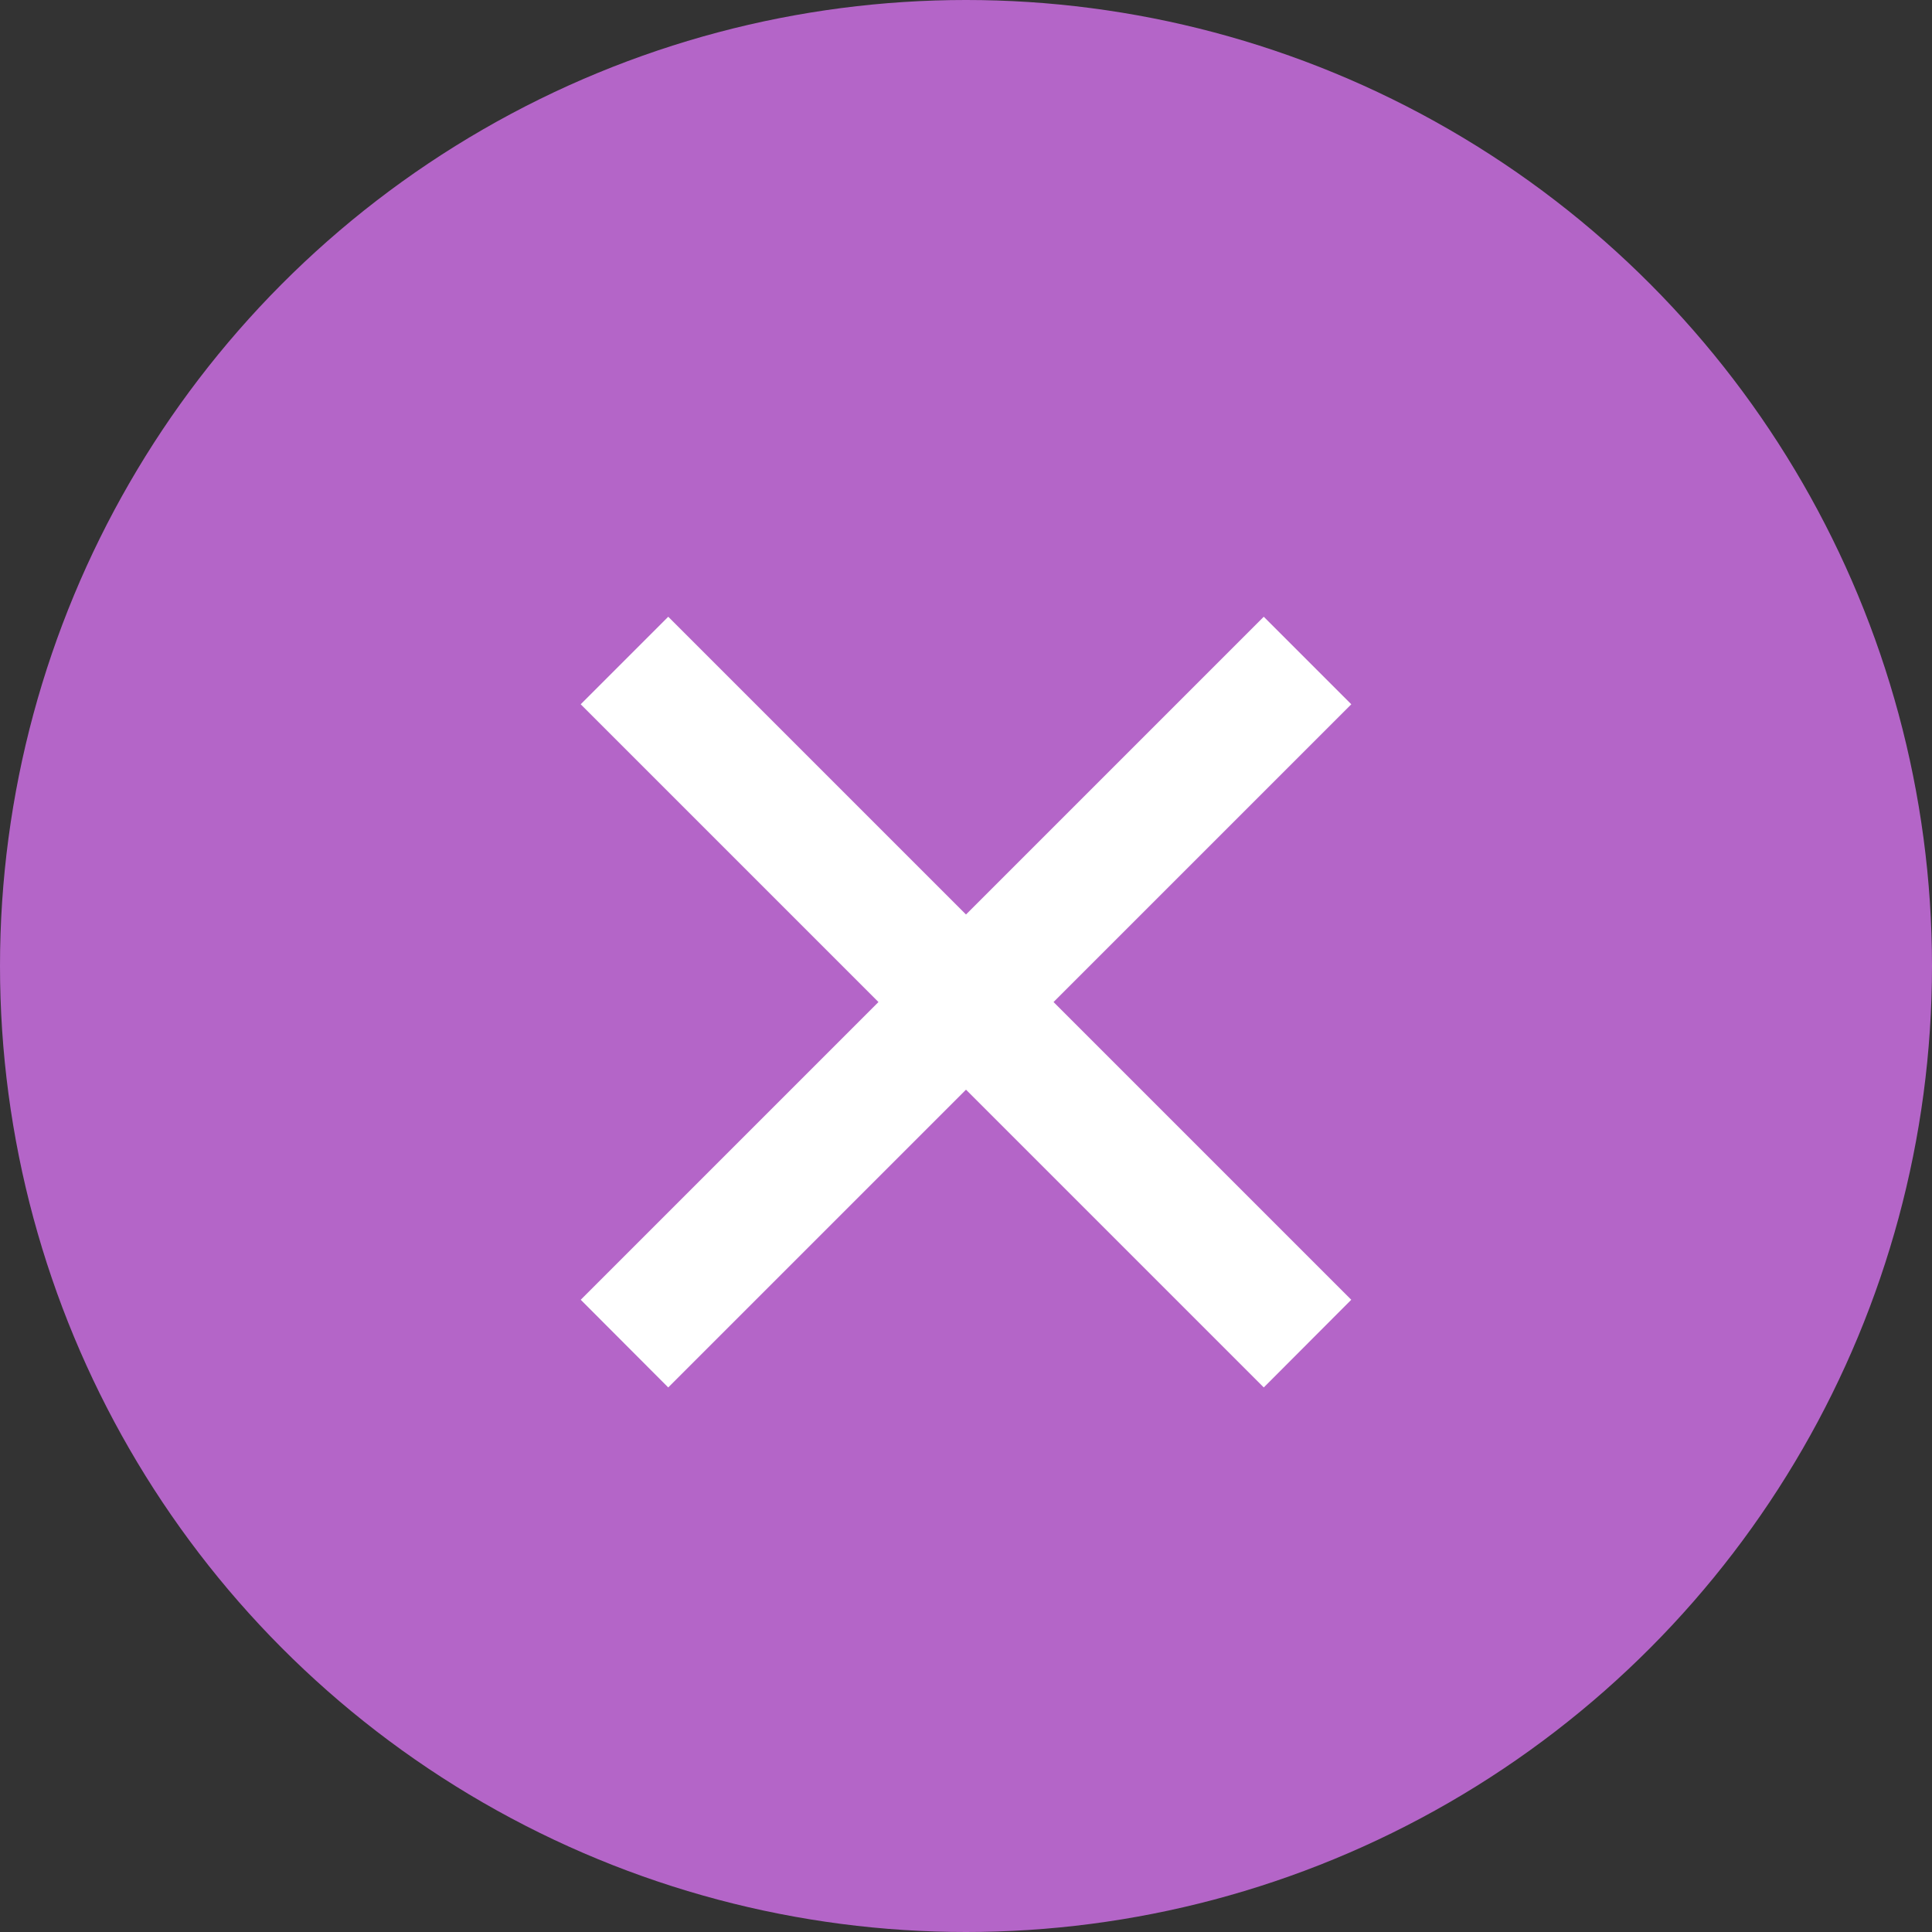
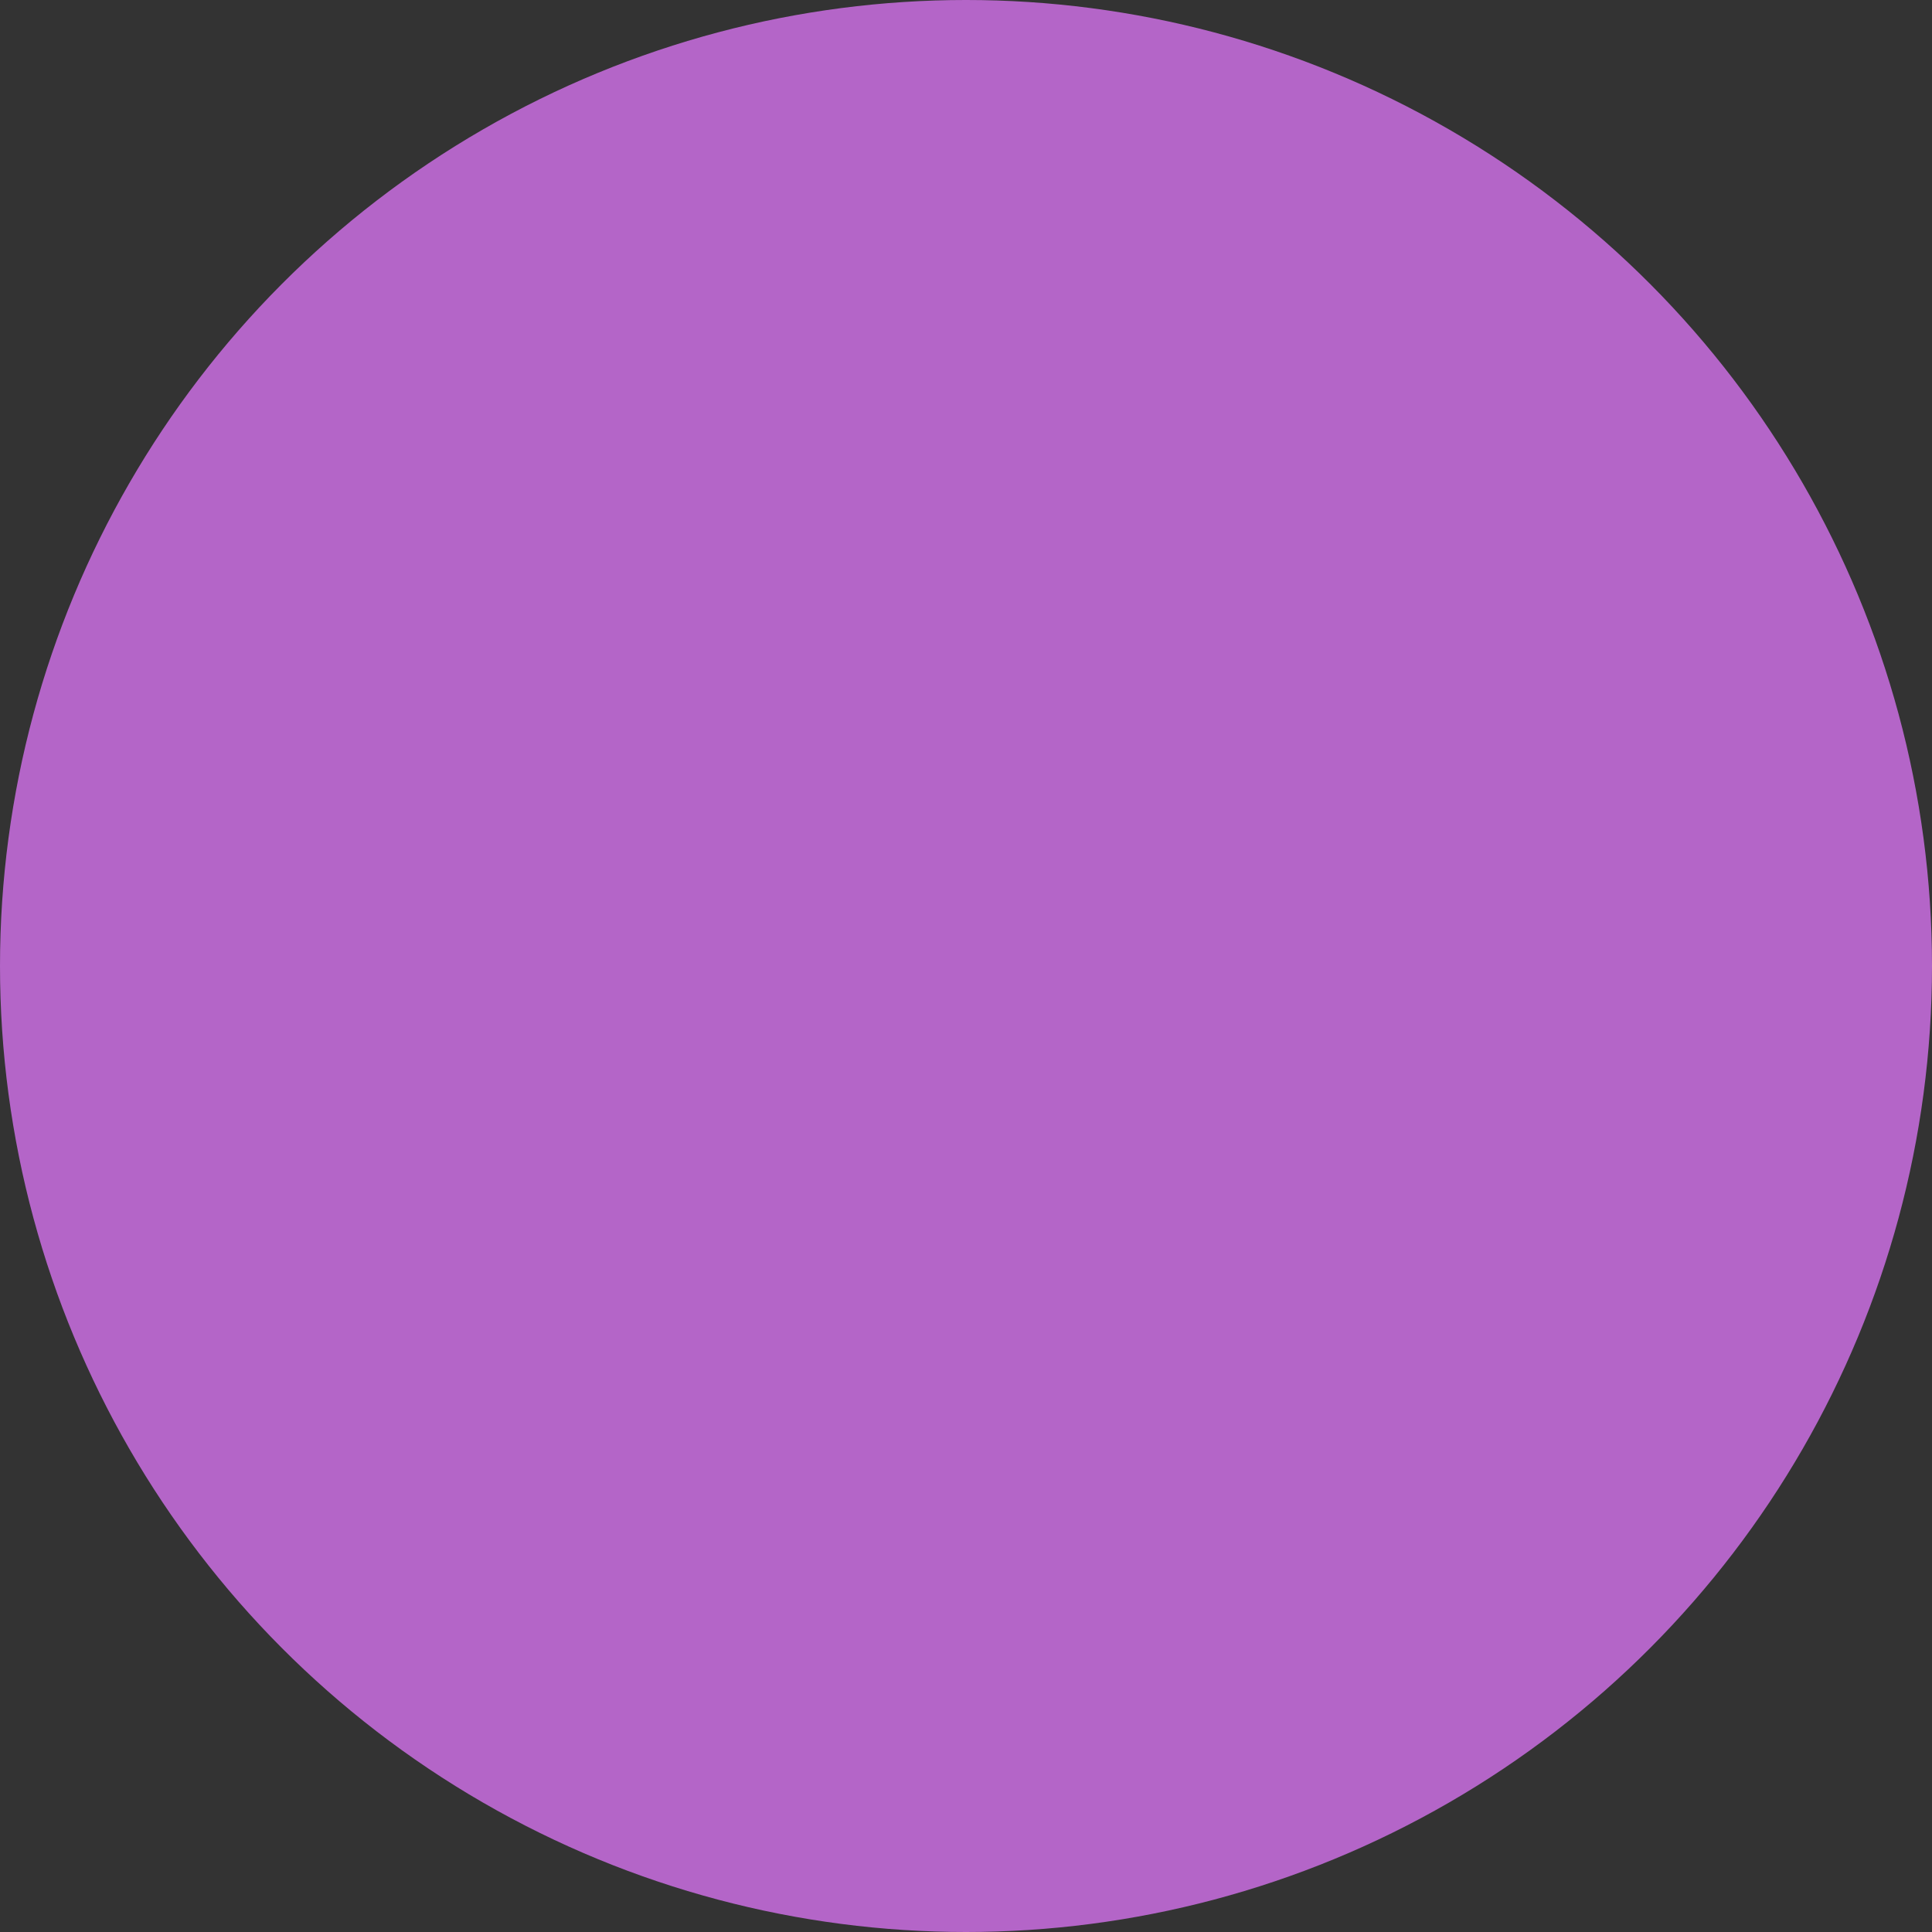
<svg xmlns="http://www.w3.org/2000/svg" width="26" height="26" viewBox="0 0 26 26" fill="none">
  <rect x="0" y="0" width="26" height="26" fill="#333333" stroke="none" />
  <circle cx="13" cy="13" r="13" fill="#B465C8" />
-   <path fill-rule="evenodd" clip-rule="evenodd" d="M13 13.014L17.007 9.007L17.478 9.478L13.471 13.485L17.478 17.492L17.007 17.964L13 13.957L8.993 17.964L8.522 17.492L12.529 13.485L8.522 9.478L8.993 9.007L13 13.014Z" fill="white" stroke="white" />
</svg>